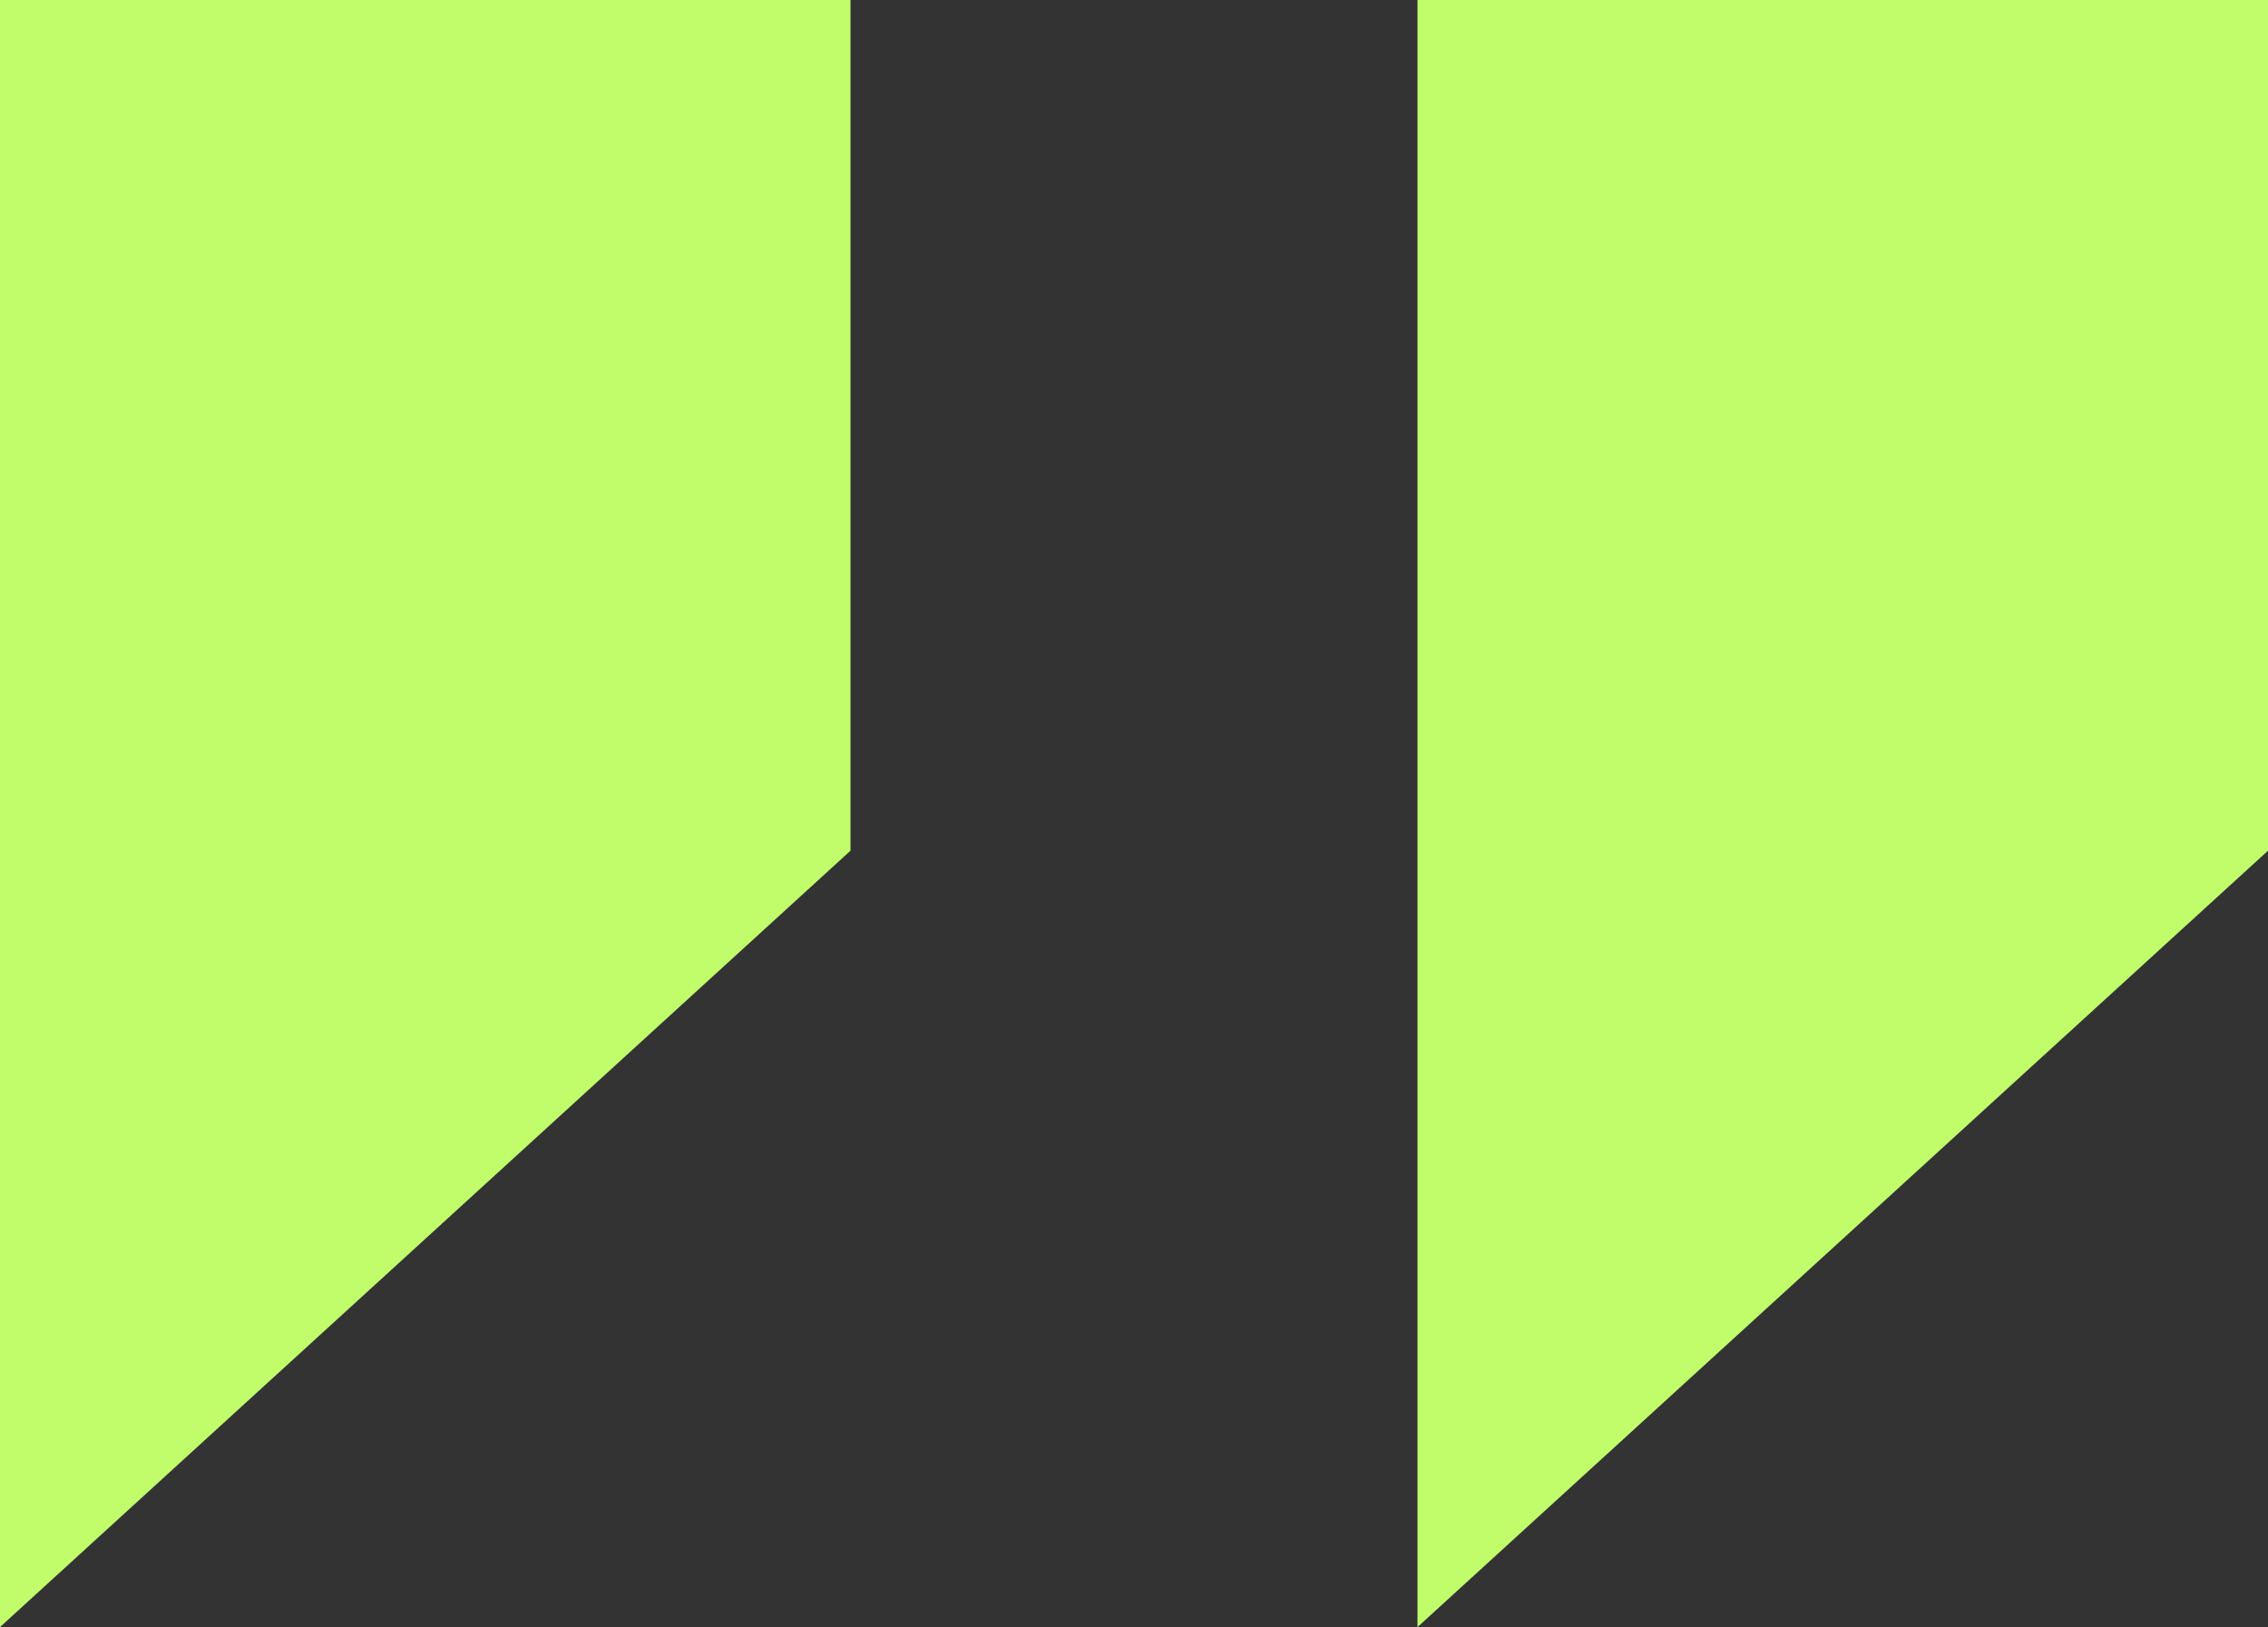
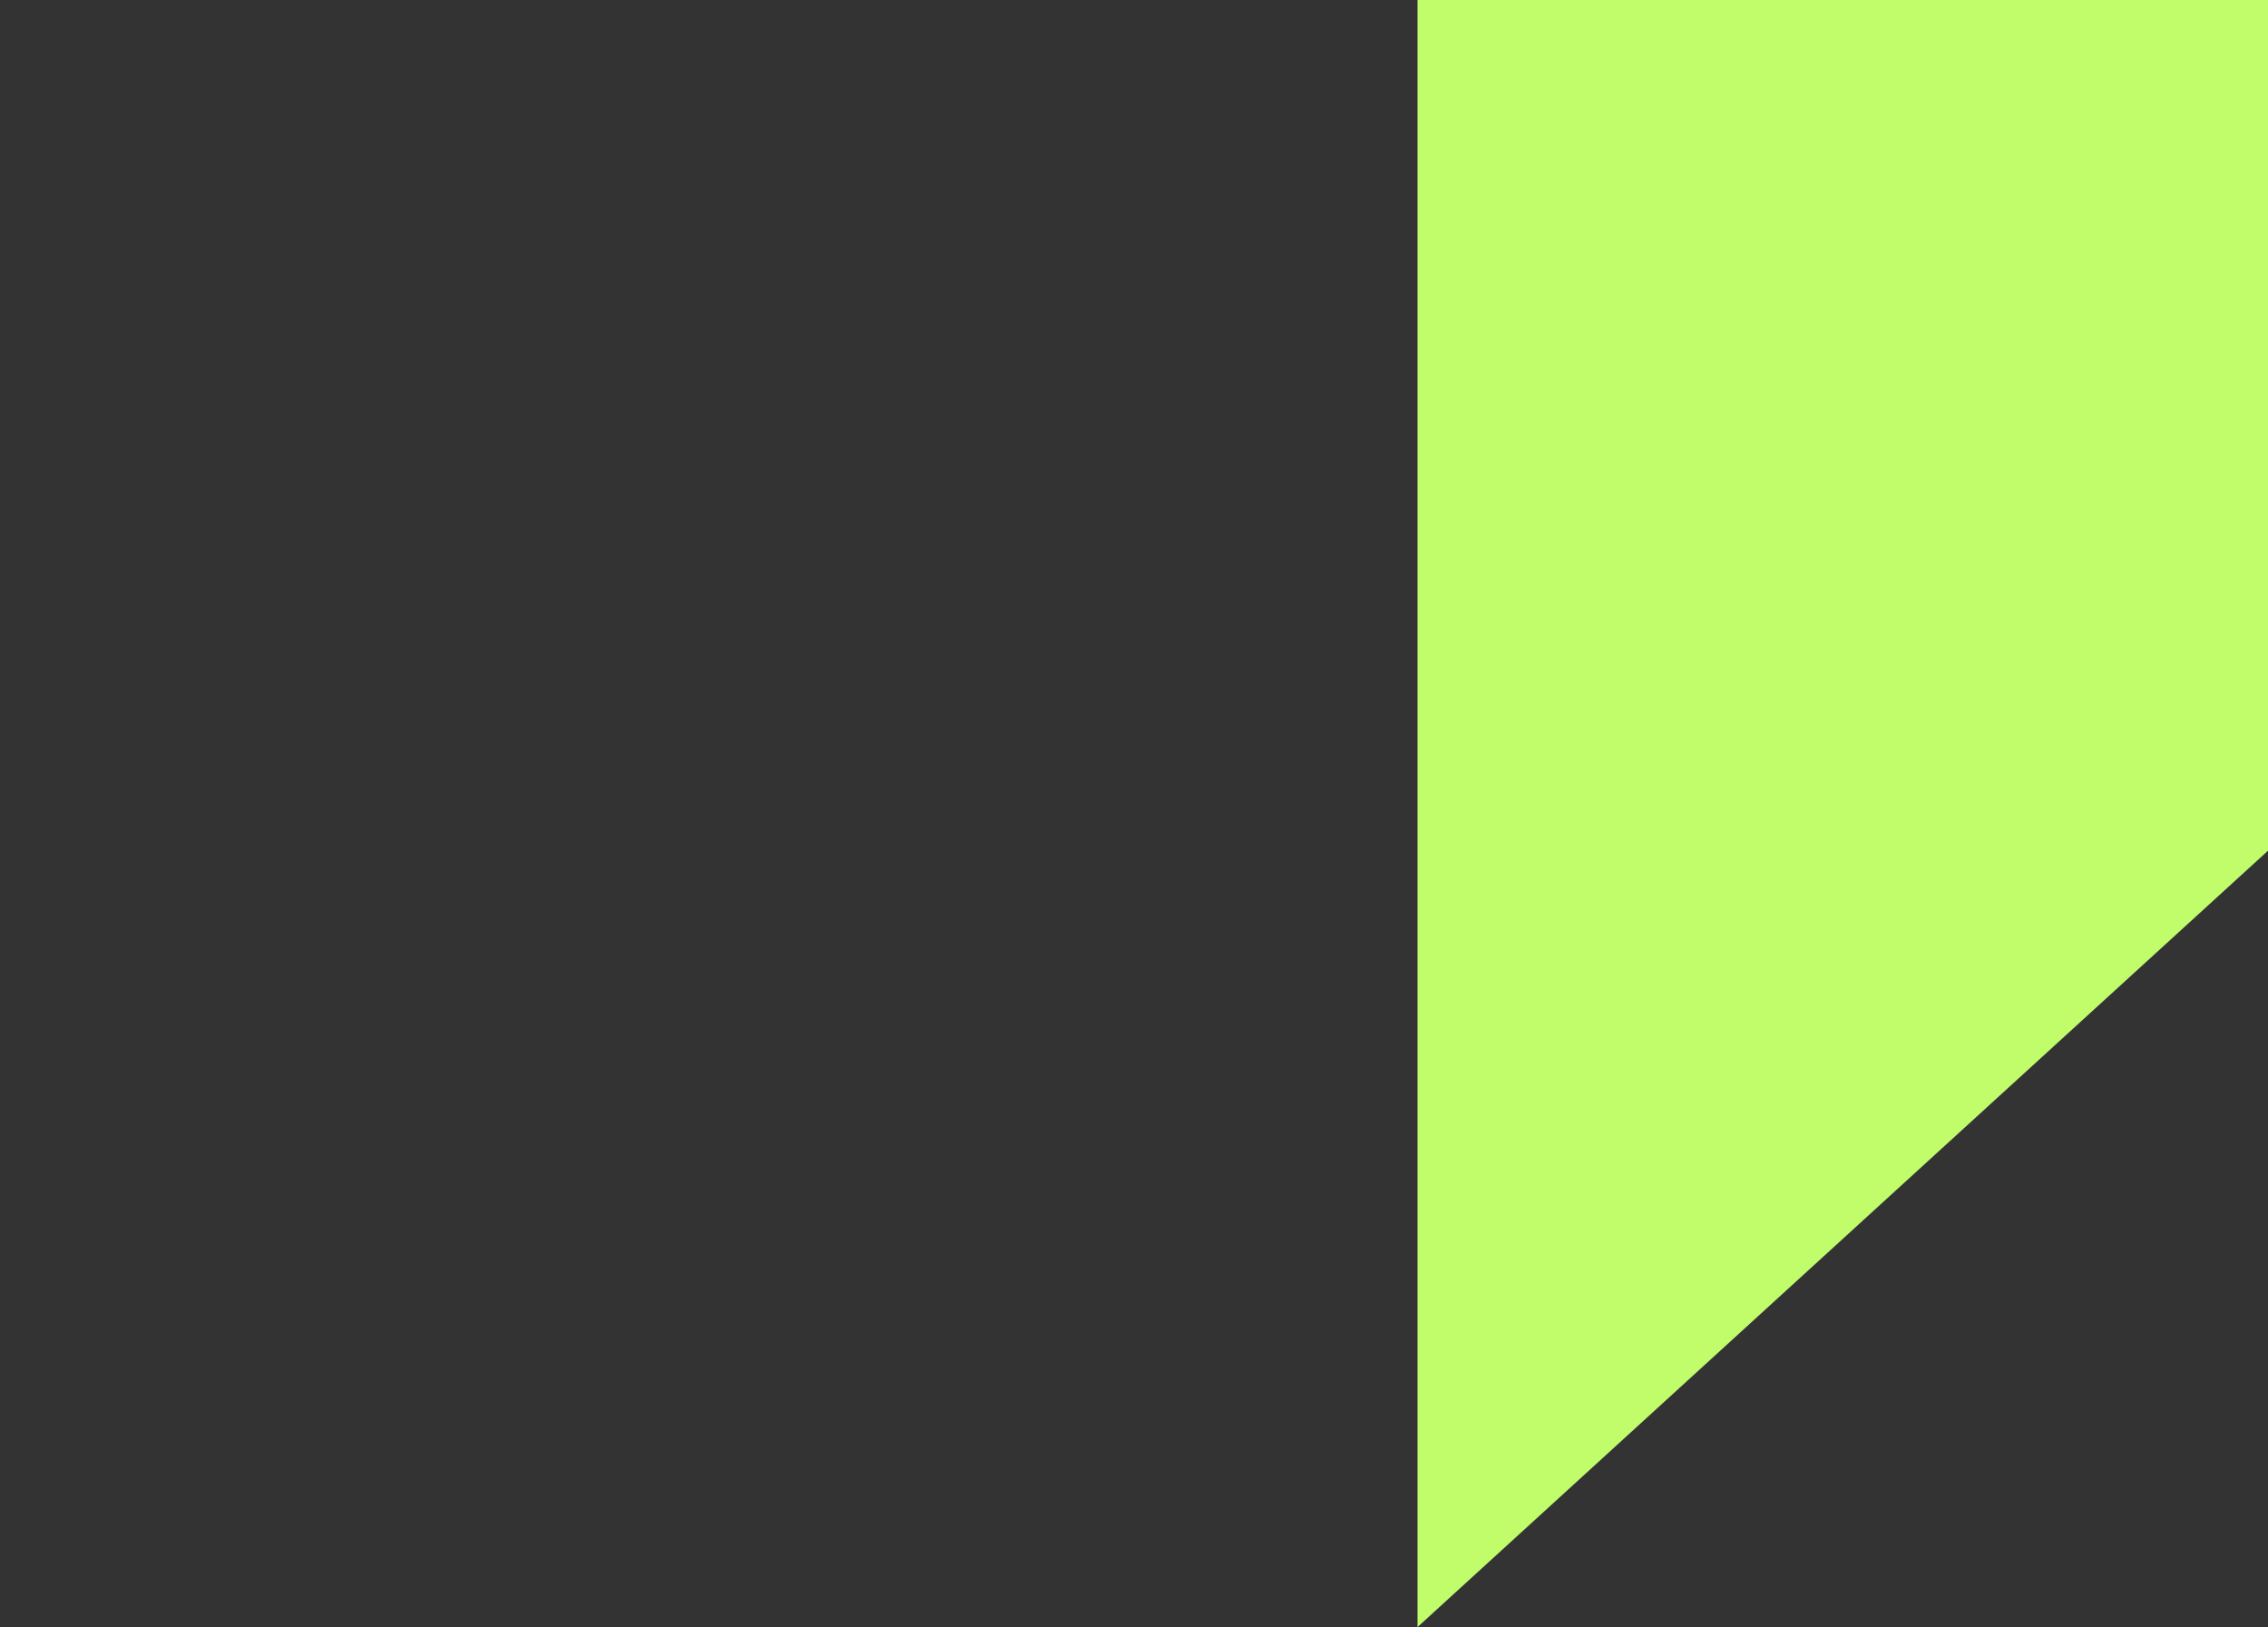
<svg xmlns="http://www.w3.org/2000/svg" width="56" height="40.165" viewBox="0 0 56 40.165">
  <rect x="0" y="0" width="56" height="40.165" fill="#333333" stroke="none" />
  <g id="Grupo_33" data-name="Grupo 33" transform="translate(-5570 -4072)">
-     <path id="Trazado_92" data-name="Trazado 92" d="M0,0H21V21L0,40.165Z" transform="translate(5570 4072)" fill="#c1fd6b" />
    <path id="Trazado_93" data-name="Trazado 93" d="M0,0H21V21L0,40.165Z" transform="translate(5605 4072)" fill="#c1fd6b" />
  </g>
</svg>